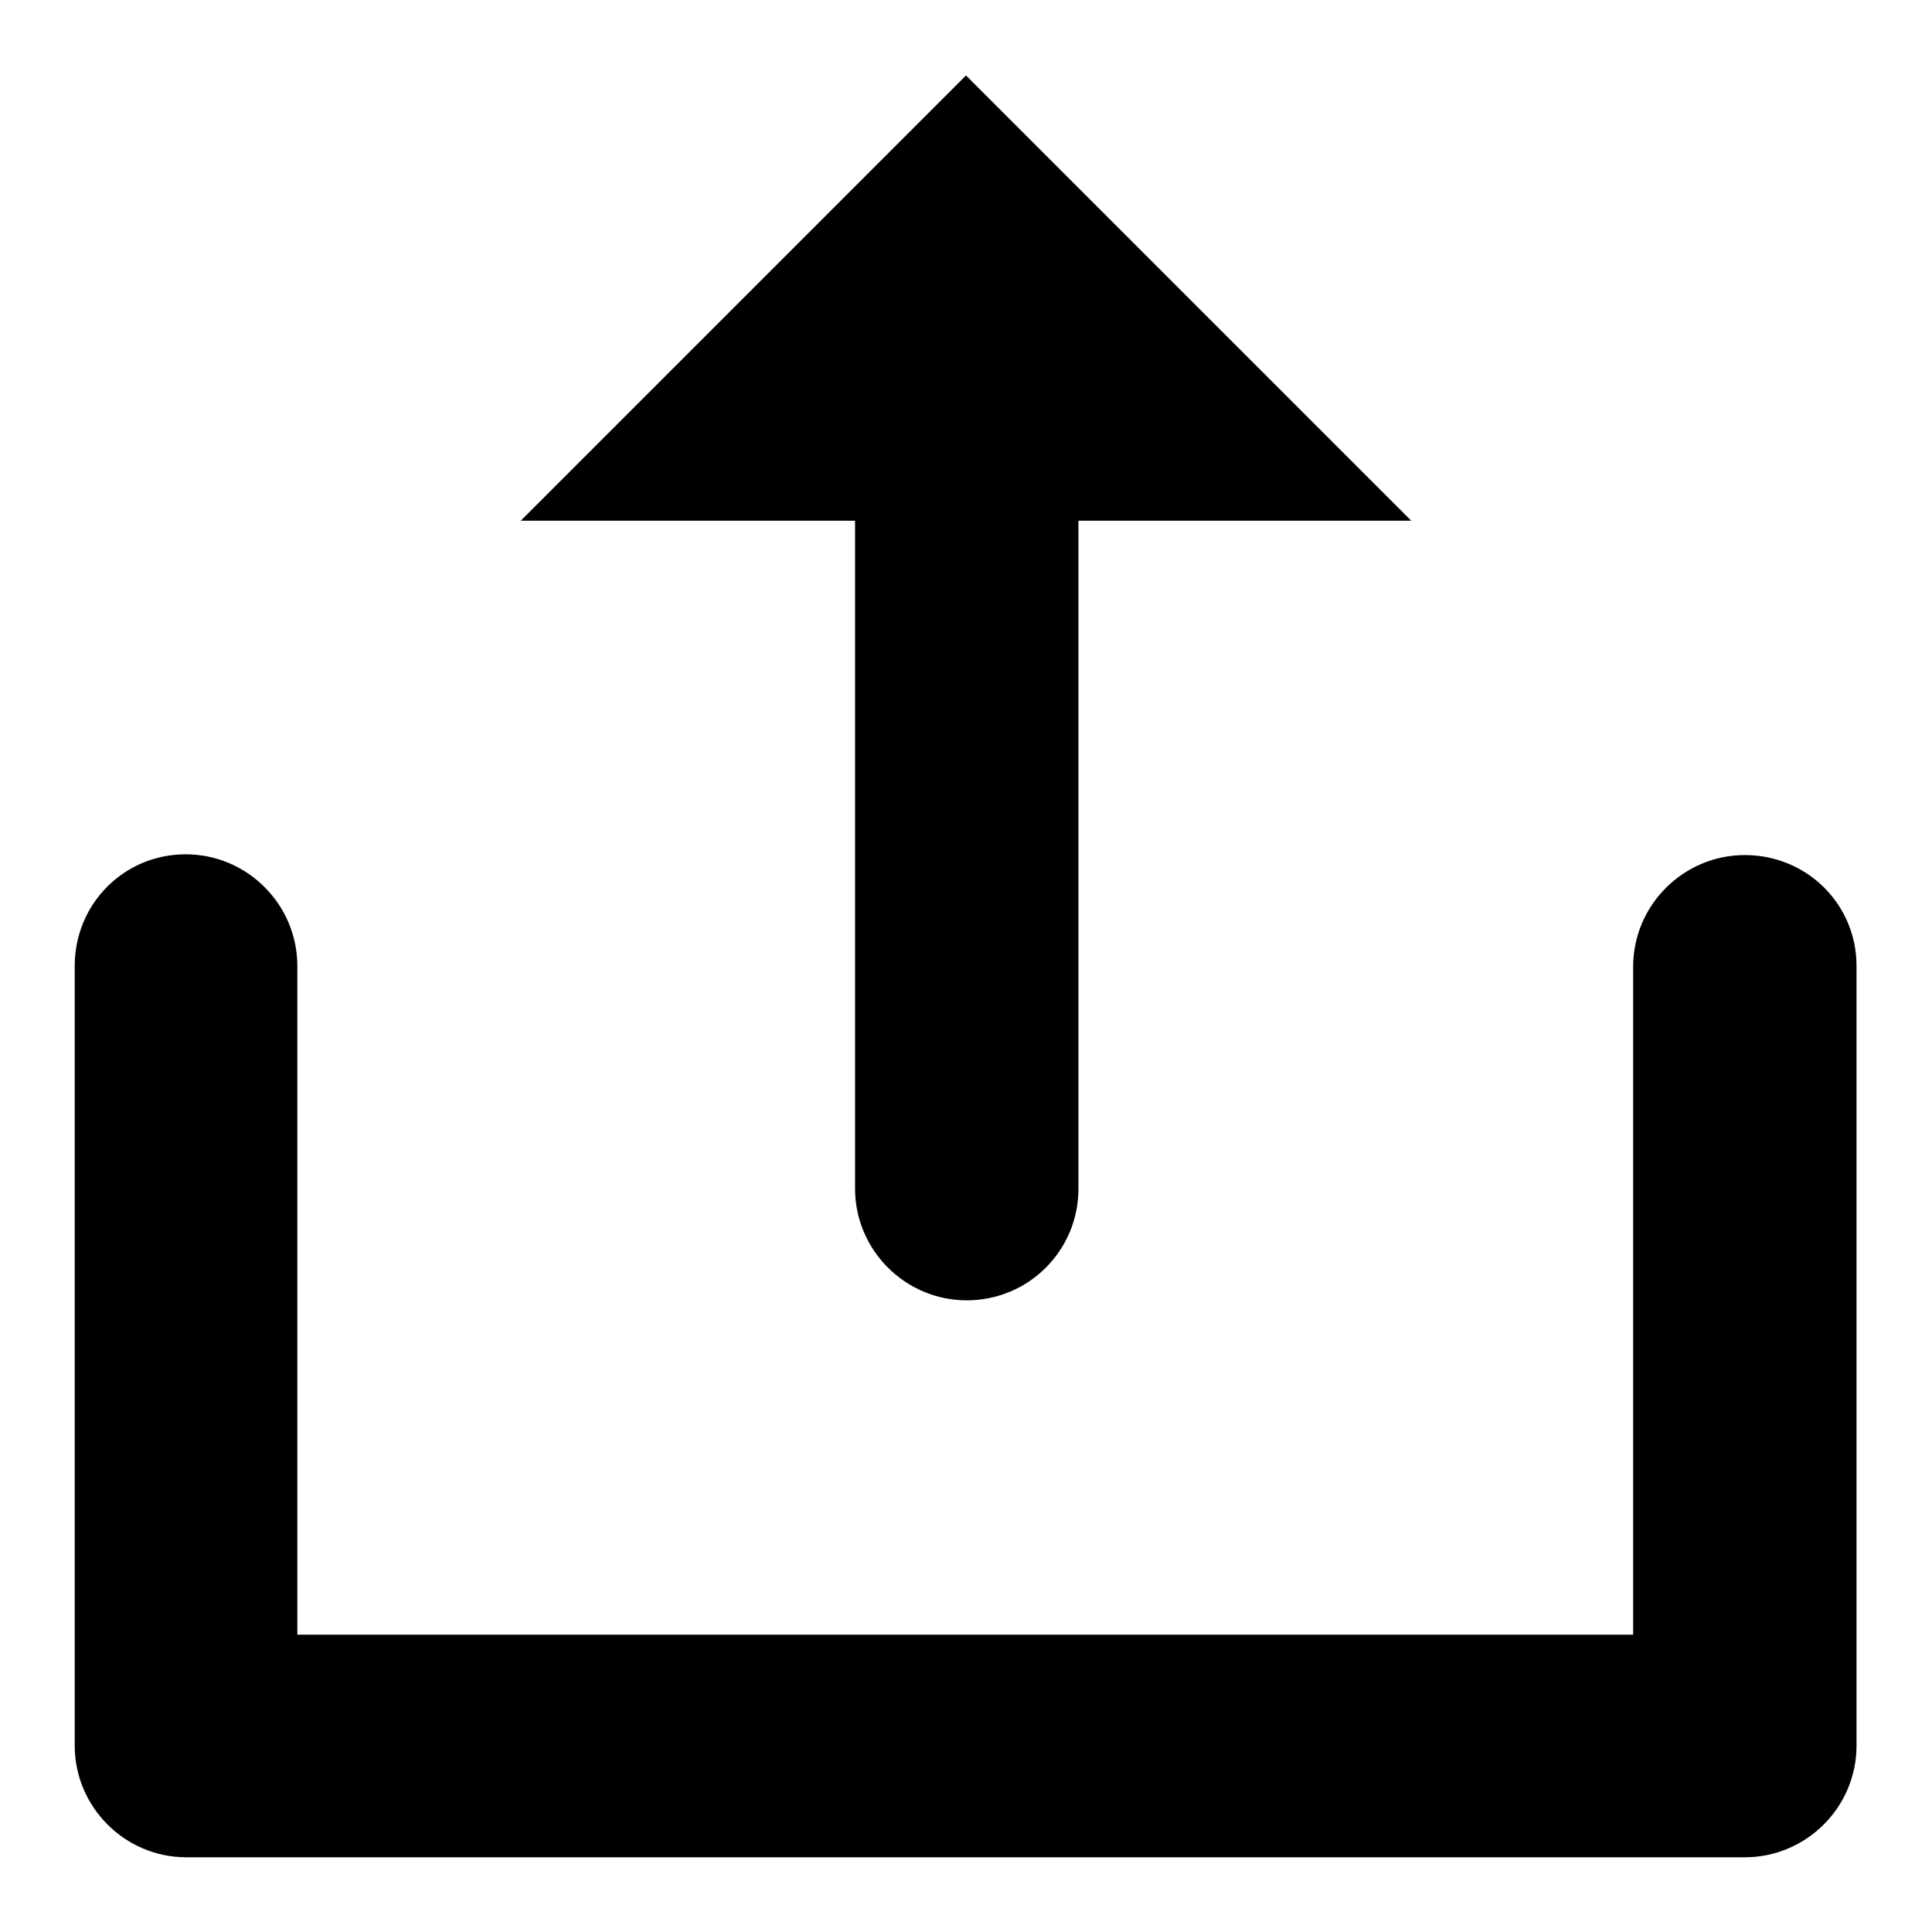
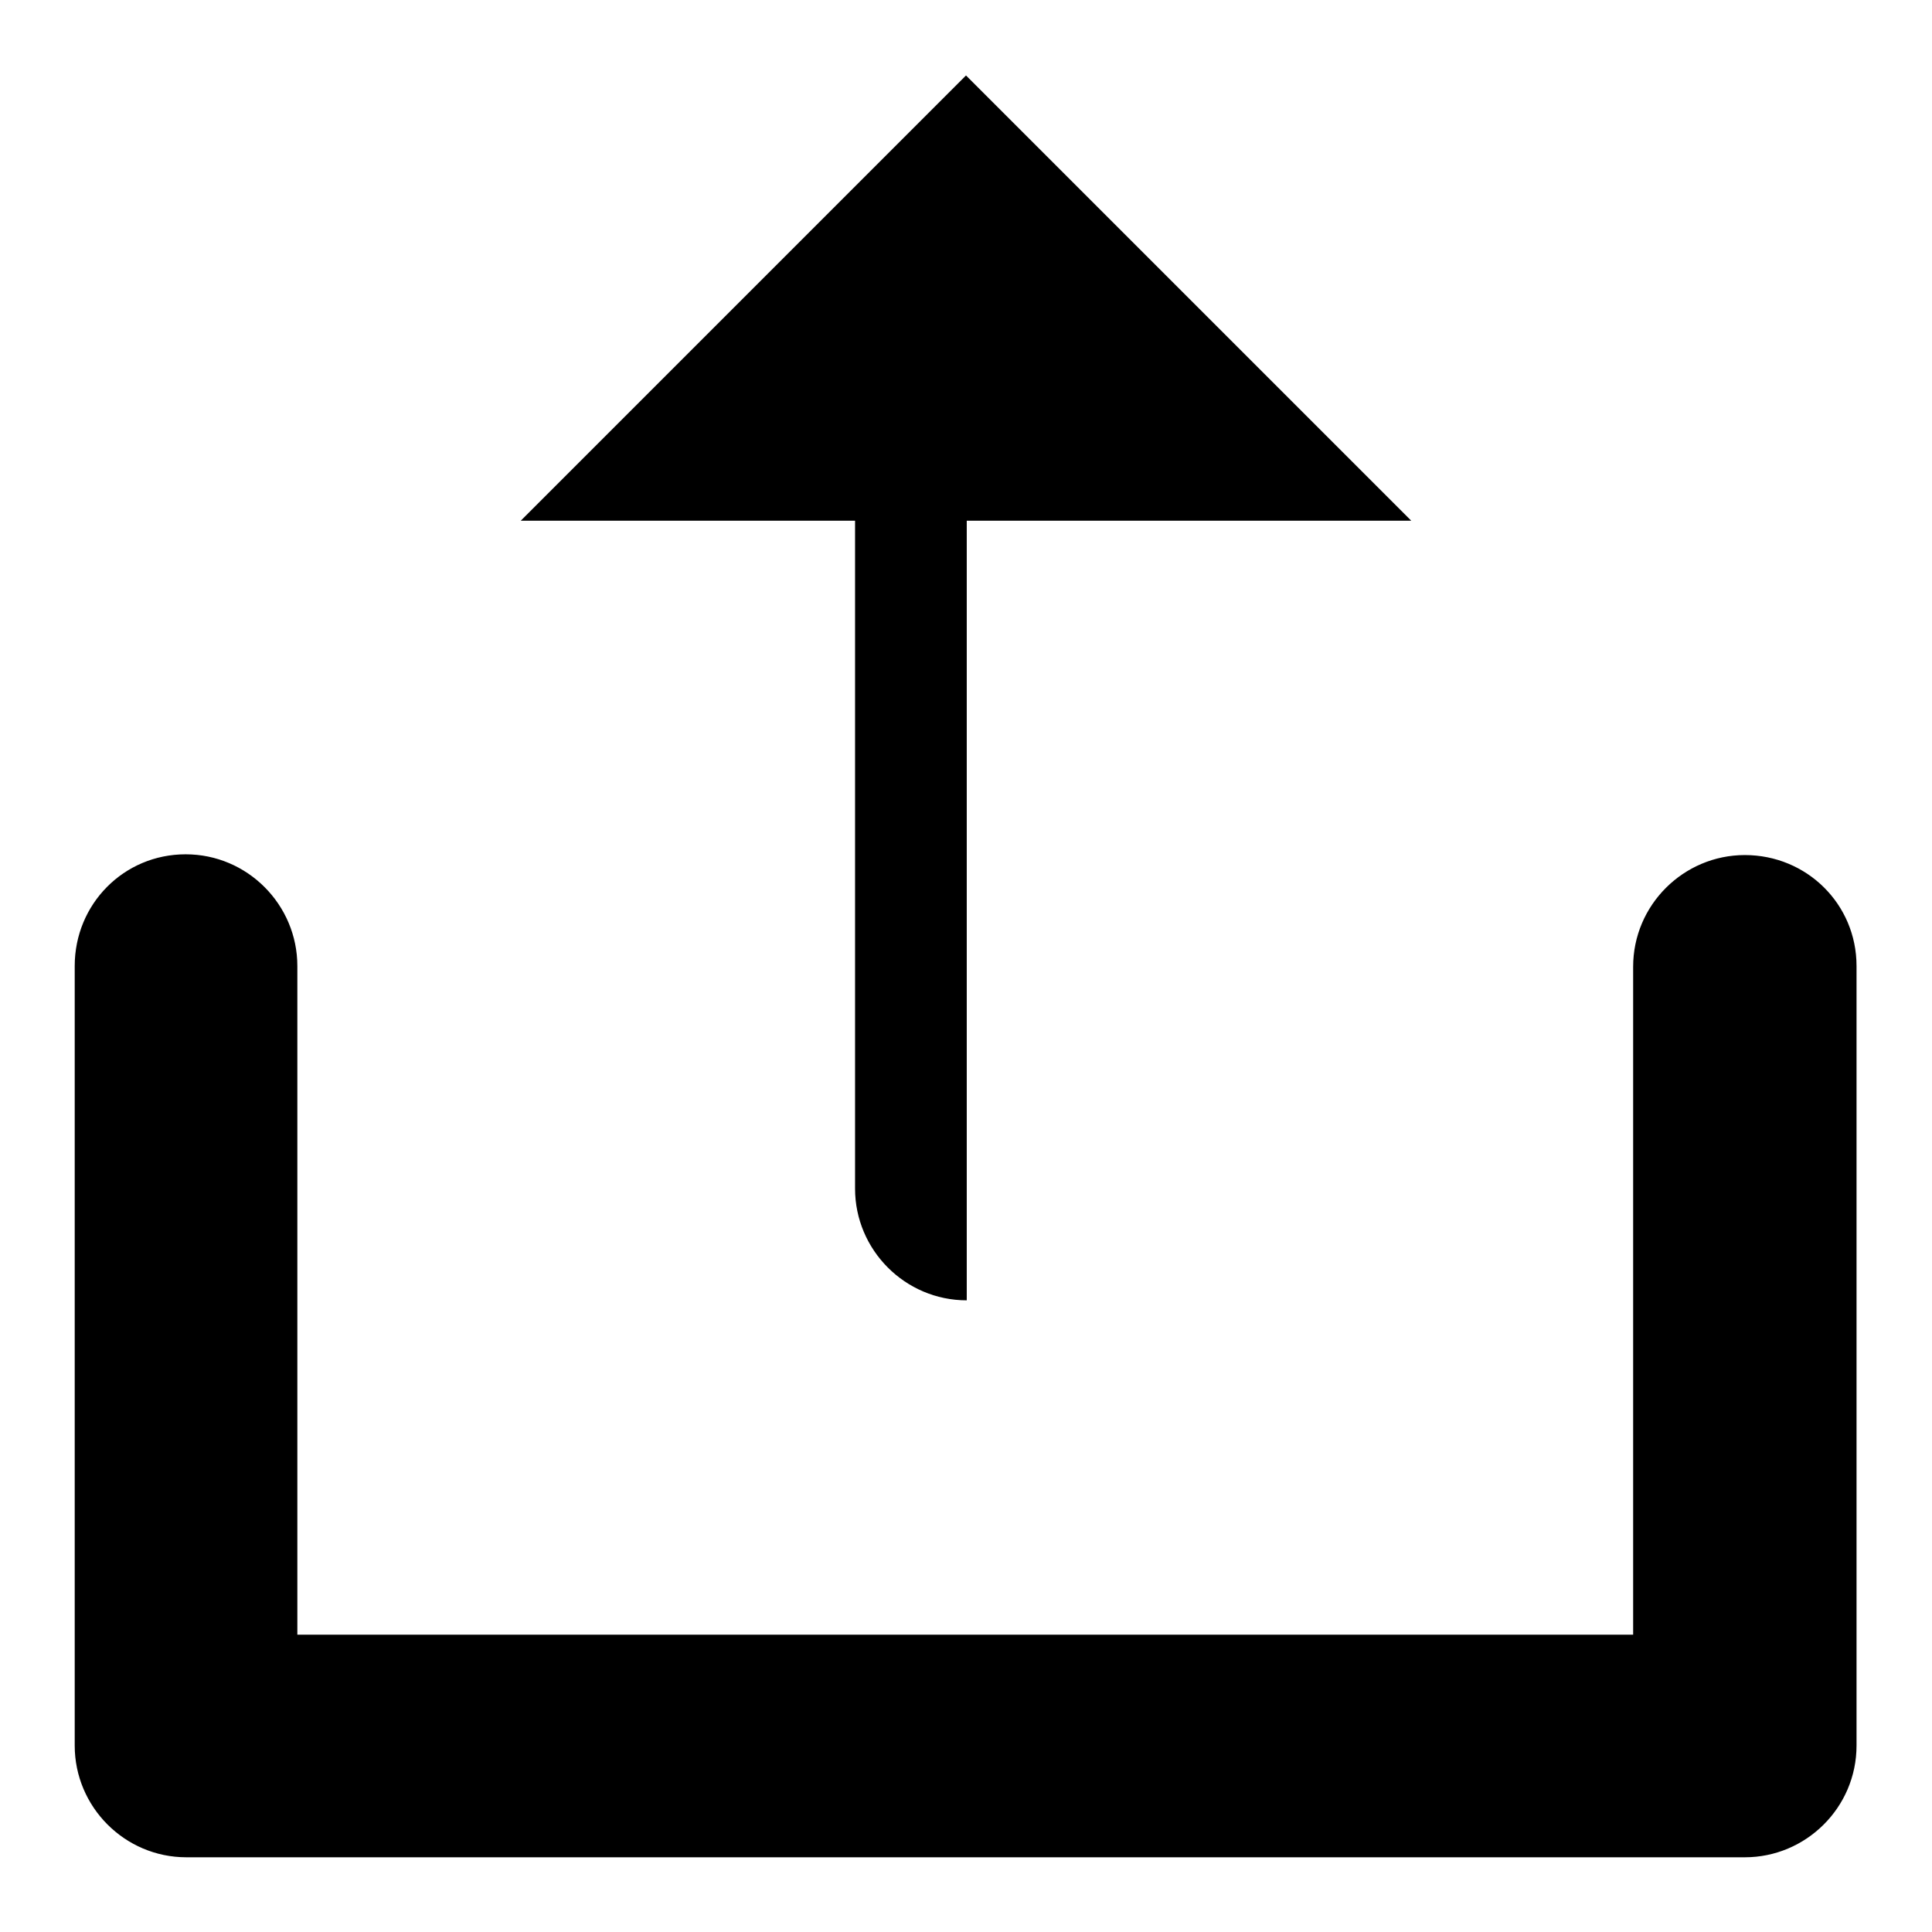
<svg xmlns="http://www.w3.org/2000/svg" version="1.1" x="0px" y="0px" viewBox="0 0 256 256" enable-background="new 0 0 256 256" xml:space="preserve">
  <g>
    <g>
-       <path fill="#000000" d="M231.2,113.3c-8.1,0-14.8,6.6-14.8,14.8v88.5h-177V128c0-8.1-6.6-14.8-14.8-14.8c-8.2,0-14.7,6.6-14.7,14.8v103.3c0,8.1,6.6,14.8,14.8,14.8h206.5c8.1,0,14.8-6.6,14.8-14.8V128C246,119.8,239.4,113.3,231.2,113.3z M113.3,157.5c0,8.1,6.6,14.8,14.8,14.8s14.8-6.6,14.8-14.8V69H187l-59-59L69,69h44.3V157.5z" />
+       <path fill="#000000" d="M231.2,113.3c-8.1,0-14.8,6.6-14.8,14.8v88.5h-177V128c0-8.1-6.6-14.8-14.8-14.8c-8.2,0-14.7,6.6-14.7,14.8v103.3c0,8.1,6.6,14.8,14.8,14.8h206.5c8.1,0,14.8-6.6,14.8-14.8V128C246,119.8,239.4,113.3,231.2,113.3z M113.3,157.5c0,8.1,6.6,14.8,14.8,14.8V69H187l-59-59L69,69h44.3V157.5z" />
    </g>
  </g>
</svg>